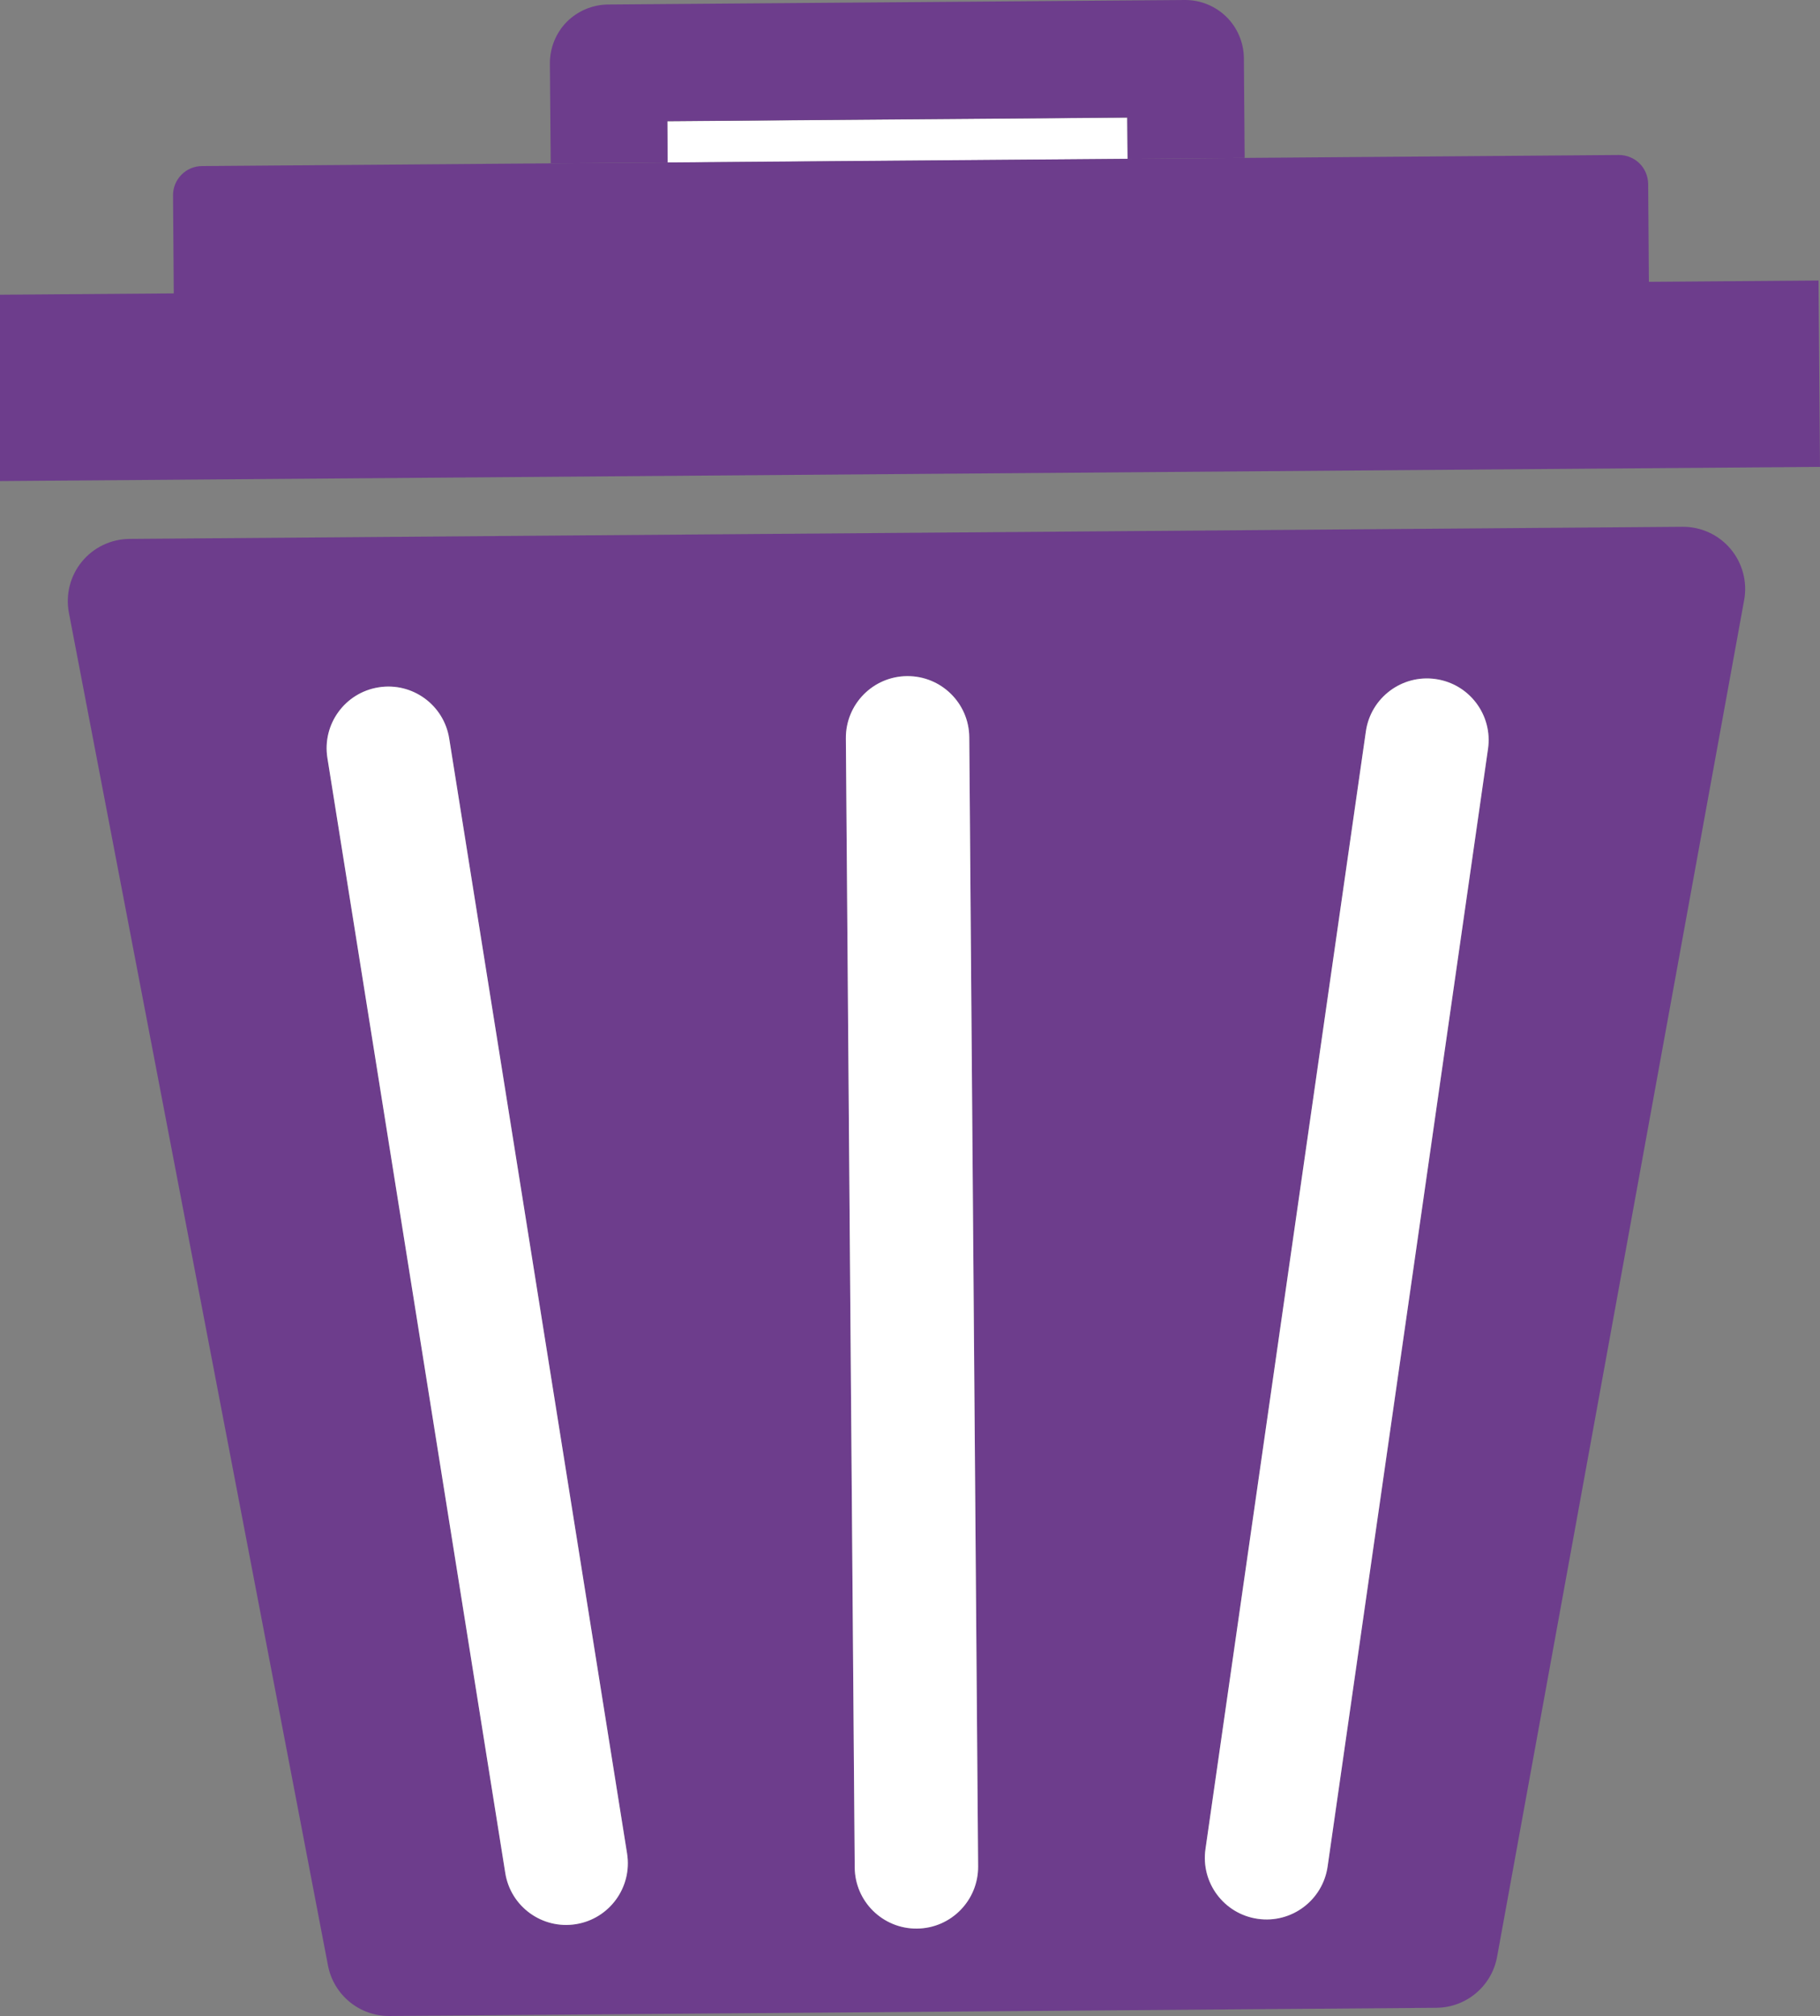
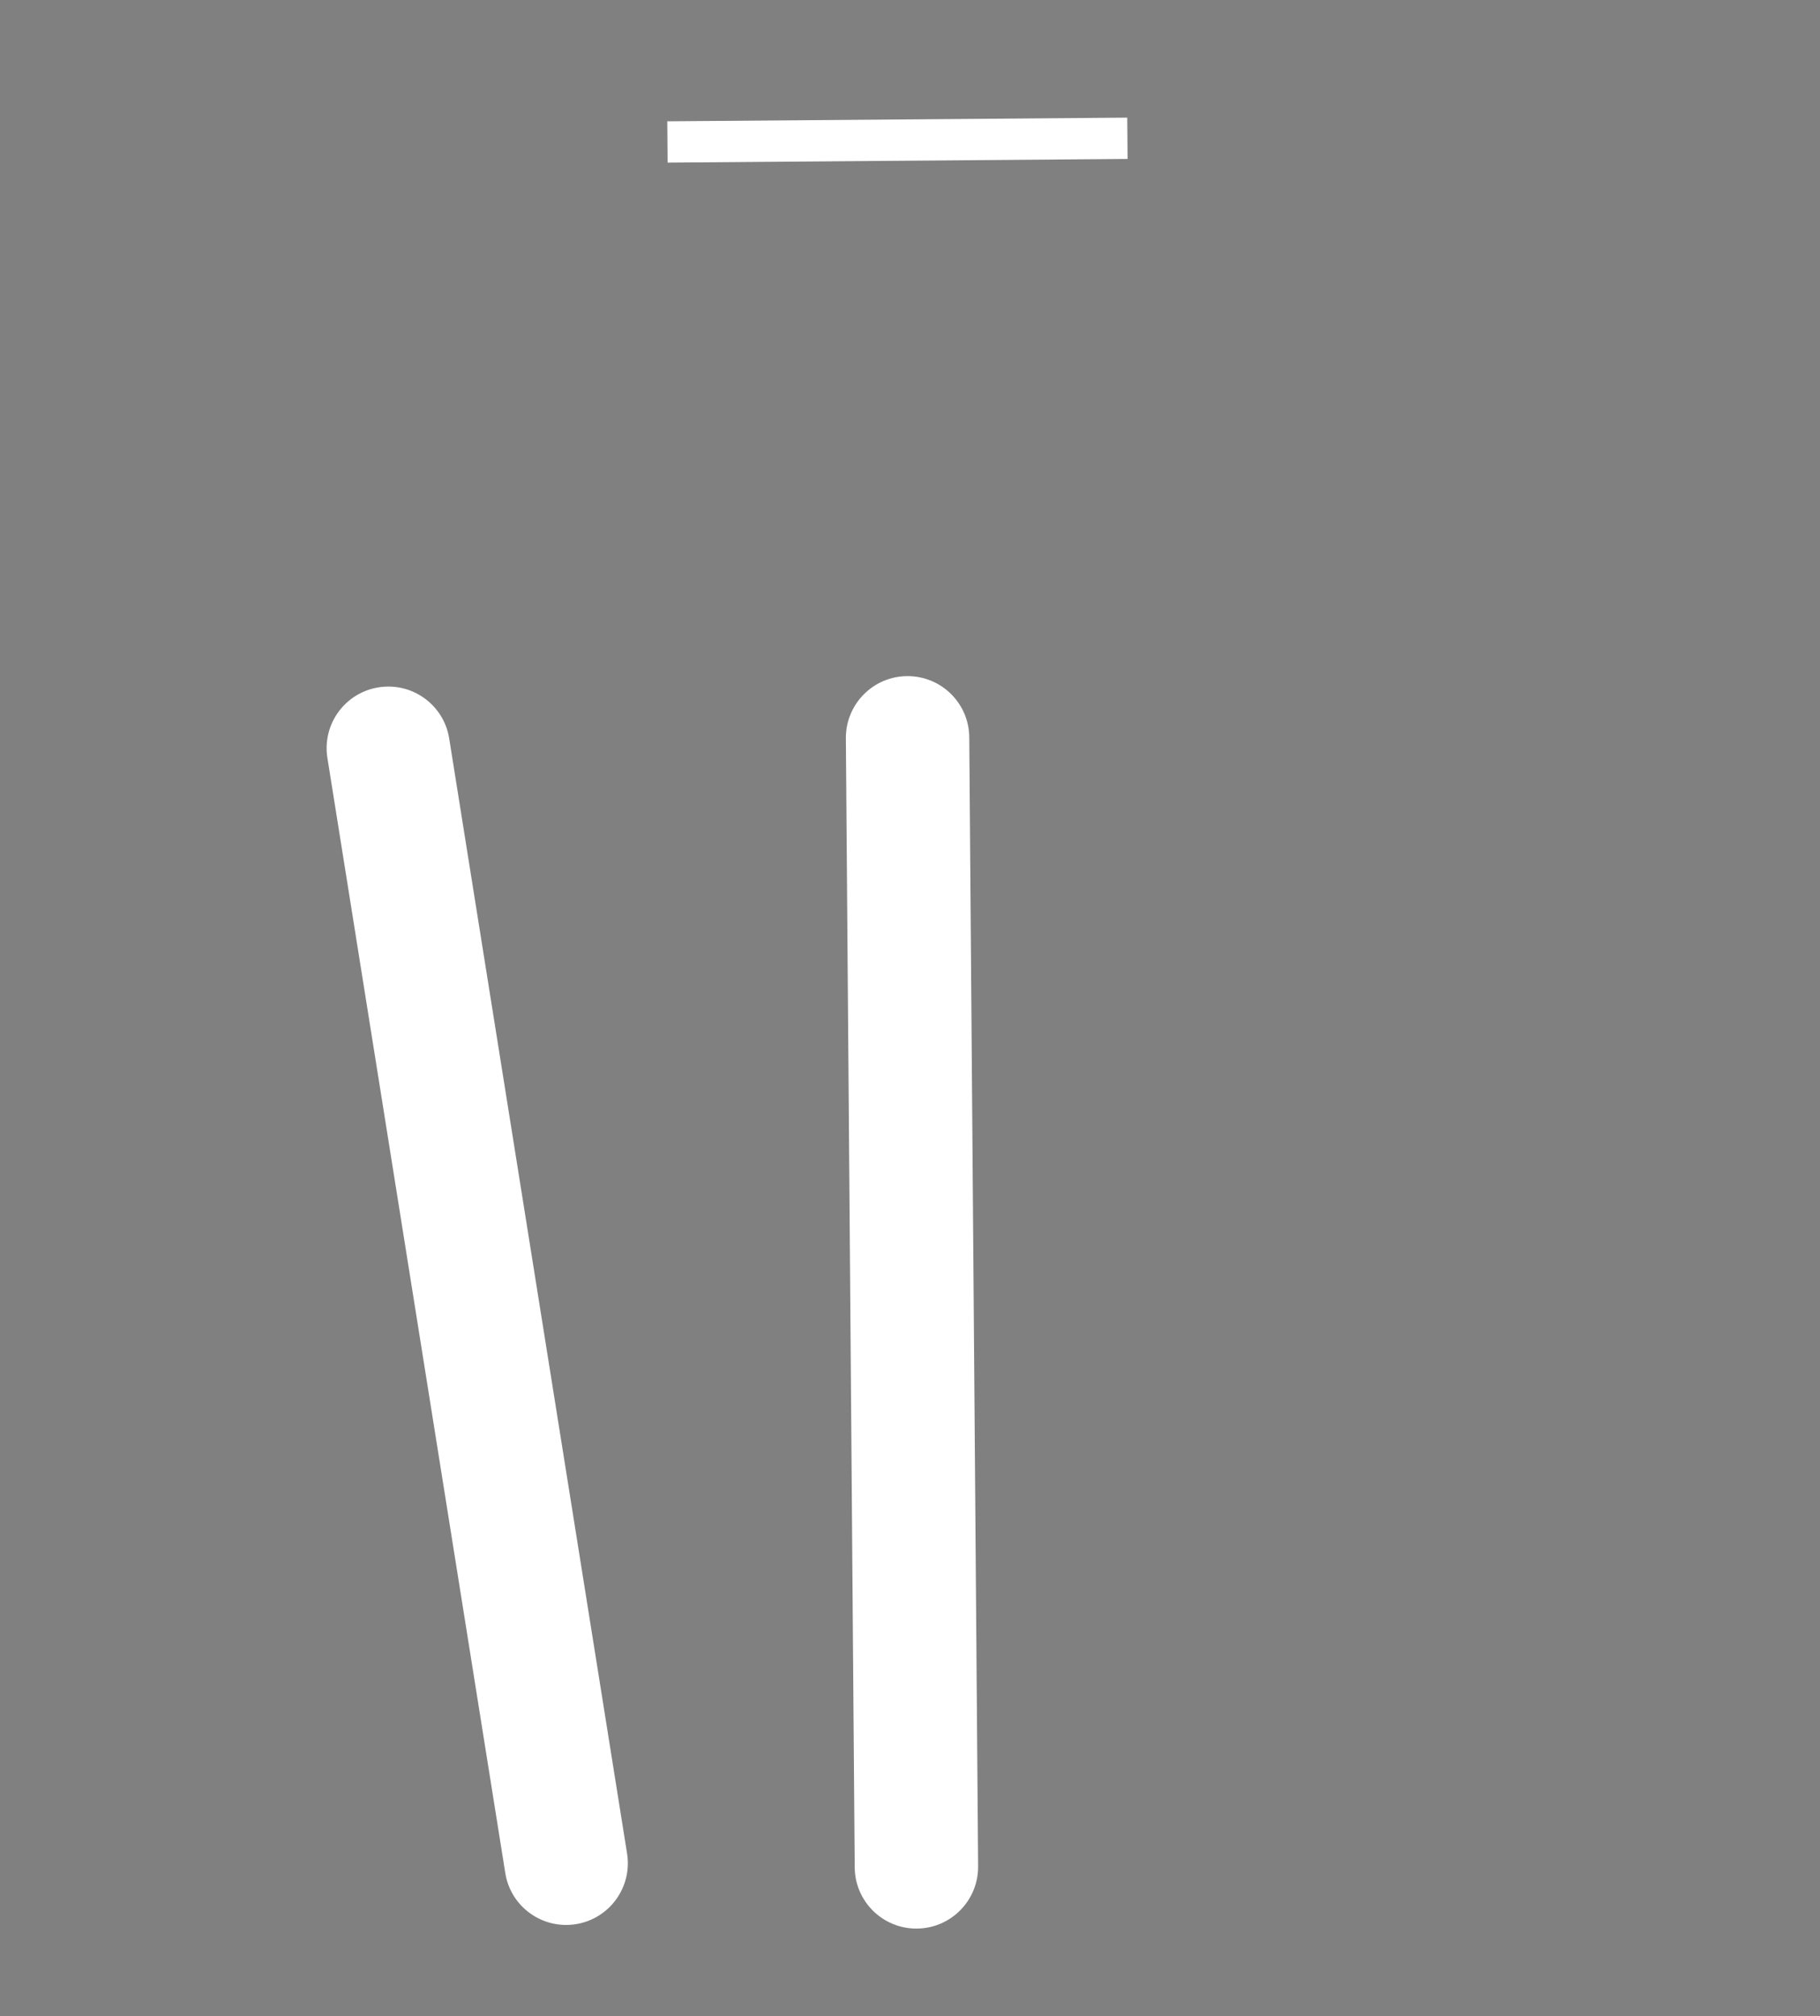
<svg xmlns="http://www.w3.org/2000/svg" version="1.1" id="Camada_1" x="0px" y="0px" width="111.059px" height="122.965px" viewBox="0 0 111.059 122.965" enable-background="new 0 0 111.059 122.965" xml:space="preserve">
  <rect x="0" y="0" width="111.059" height="122.965" fill="#808080" stroke="none" />
  <g>
    <rect x="40.731" y="7.279" transform="matrix(-1 0.008 -0.008 -1 109.596 16.647)" fill="#FFFFFF" width="28.069" height="2.519" />
-     <path fill="#6D3D8C" d="M68.81,9.688l7.141-0.055l-0.047-6.09c-0.009-0.941-0.396-1.857-1.067-2.515   C74.165,0.367,73.245-0.007,72.304,0L37.095,0.275C36.159,0.284,35.24,0.671,34.58,1.34c-0.661,0.67-1.031,1.592-1.025,2.533   l0.05,6.09l7.137-0.055l-0.021-2.52l28.068-0.22L68.81,9.688z" />
-     <path fill="#6D3D8C" d="M7.9,32.87c-1.125,0.01-2.189,0.517-2.903,1.387c-0.714,0.87-1.003,2.013-0.793,3.117l15.81,82.511   c0.346,1.798,1.923,3.093,3.753,3.079l63.886-0.5c1.82-0.014,3.377-1.322,3.702-3.112l15.076-82.751   c0.204-1.106-0.104-2.258-0.828-3.119c-0.723-0.862-1.806-1.36-2.931-1.351L7.9,32.87z M35.14,117.363   c-2.053,0.327-3.983-1.071-4.307-3.121l-10.854-68.01c-0.328-2.056,1.069-3.982,3.125-4.309c2.052-0.328,3.981,1.068,4.307,3.122   l10.854,68.008C38.593,115.105,37.193,117.036,35.14,117.363z M55.95,117.633c-2.08,0.017-3.78-1.655-3.793-3.735l-0.54-68.866   c-0.013-2.08,1.659-3.777,3.734-3.792c2.083-0.017,3.782,1.654,3.796,3.733l0.54,68.867C59.7,115.918,58.028,117.617,55.95,117.633   z M90.801,45.679l-9.788,68.171c-0.298,2.055-2.203,3.484-4.262,3.188c-2.059-0.294-3.488-2.202-3.19-4.259l9.788-68.172   c0.297-2.056,2.204-3.484,4.263-3.188C89.669,41.716,91.099,43.62,90.801,45.679z" />
    <path fill="#FFFFFF" d="M55.35,41.24c-2.075,0.016-3.747,1.712-3.734,3.792l0.54,68.866c0.013,2.079,1.713,3.752,3.793,3.735   c2.078-0.016,3.75-1.714,3.737-3.793l-0.54-68.867C59.132,42.894,57.433,41.222,55.35,41.24z" />
-     <path fill="#FFFFFF" d="M83.348,44.607l-9.788,68.172c-0.298,2.057,1.131,3.965,3.19,4.259c2.059,0.296,3.964-1.133,4.262-3.188   l9.788-68.171c0.298-2.058-1.131-3.963-3.189-4.259C85.553,41.123,83.645,42.551,83.348,44.607z" />
    <path fill="#FFFFFF" d="M23.104,41.924c-2.057,0.327-3.454,2.253-3.125,4.309l10.854,68.01c0.324,2.05,2.255,3.448,4.307,3.121   c2.053-0.328,3.453-2.259,3.125-4.31L27.411,45.045C27.085,42.992,25.155,41.596,23.104,41.924z" />
-     <path fill="#6D3D8C" d="M-0.543,29.347l111.602-0.871L110.97,17.11l-10.352,0.08l-0.045-5.978c-0.008-0.467-0.197-0.922-0.53-1.247   c-0.333-0.329-0.793-0.514-1.256-0.511L75.951,9.632L68.81,9.688l-28.068,0.22l-7.137,0.055l-21.289,0.166   c-0.465,0.004-0.921,0.196-1.245,0.53c-0.329,0.33-0.516,0.789-0.512,1.256l0.045,5.98l-11.235,0.087L-0.543,29.347z" />
  </g>
</svg>